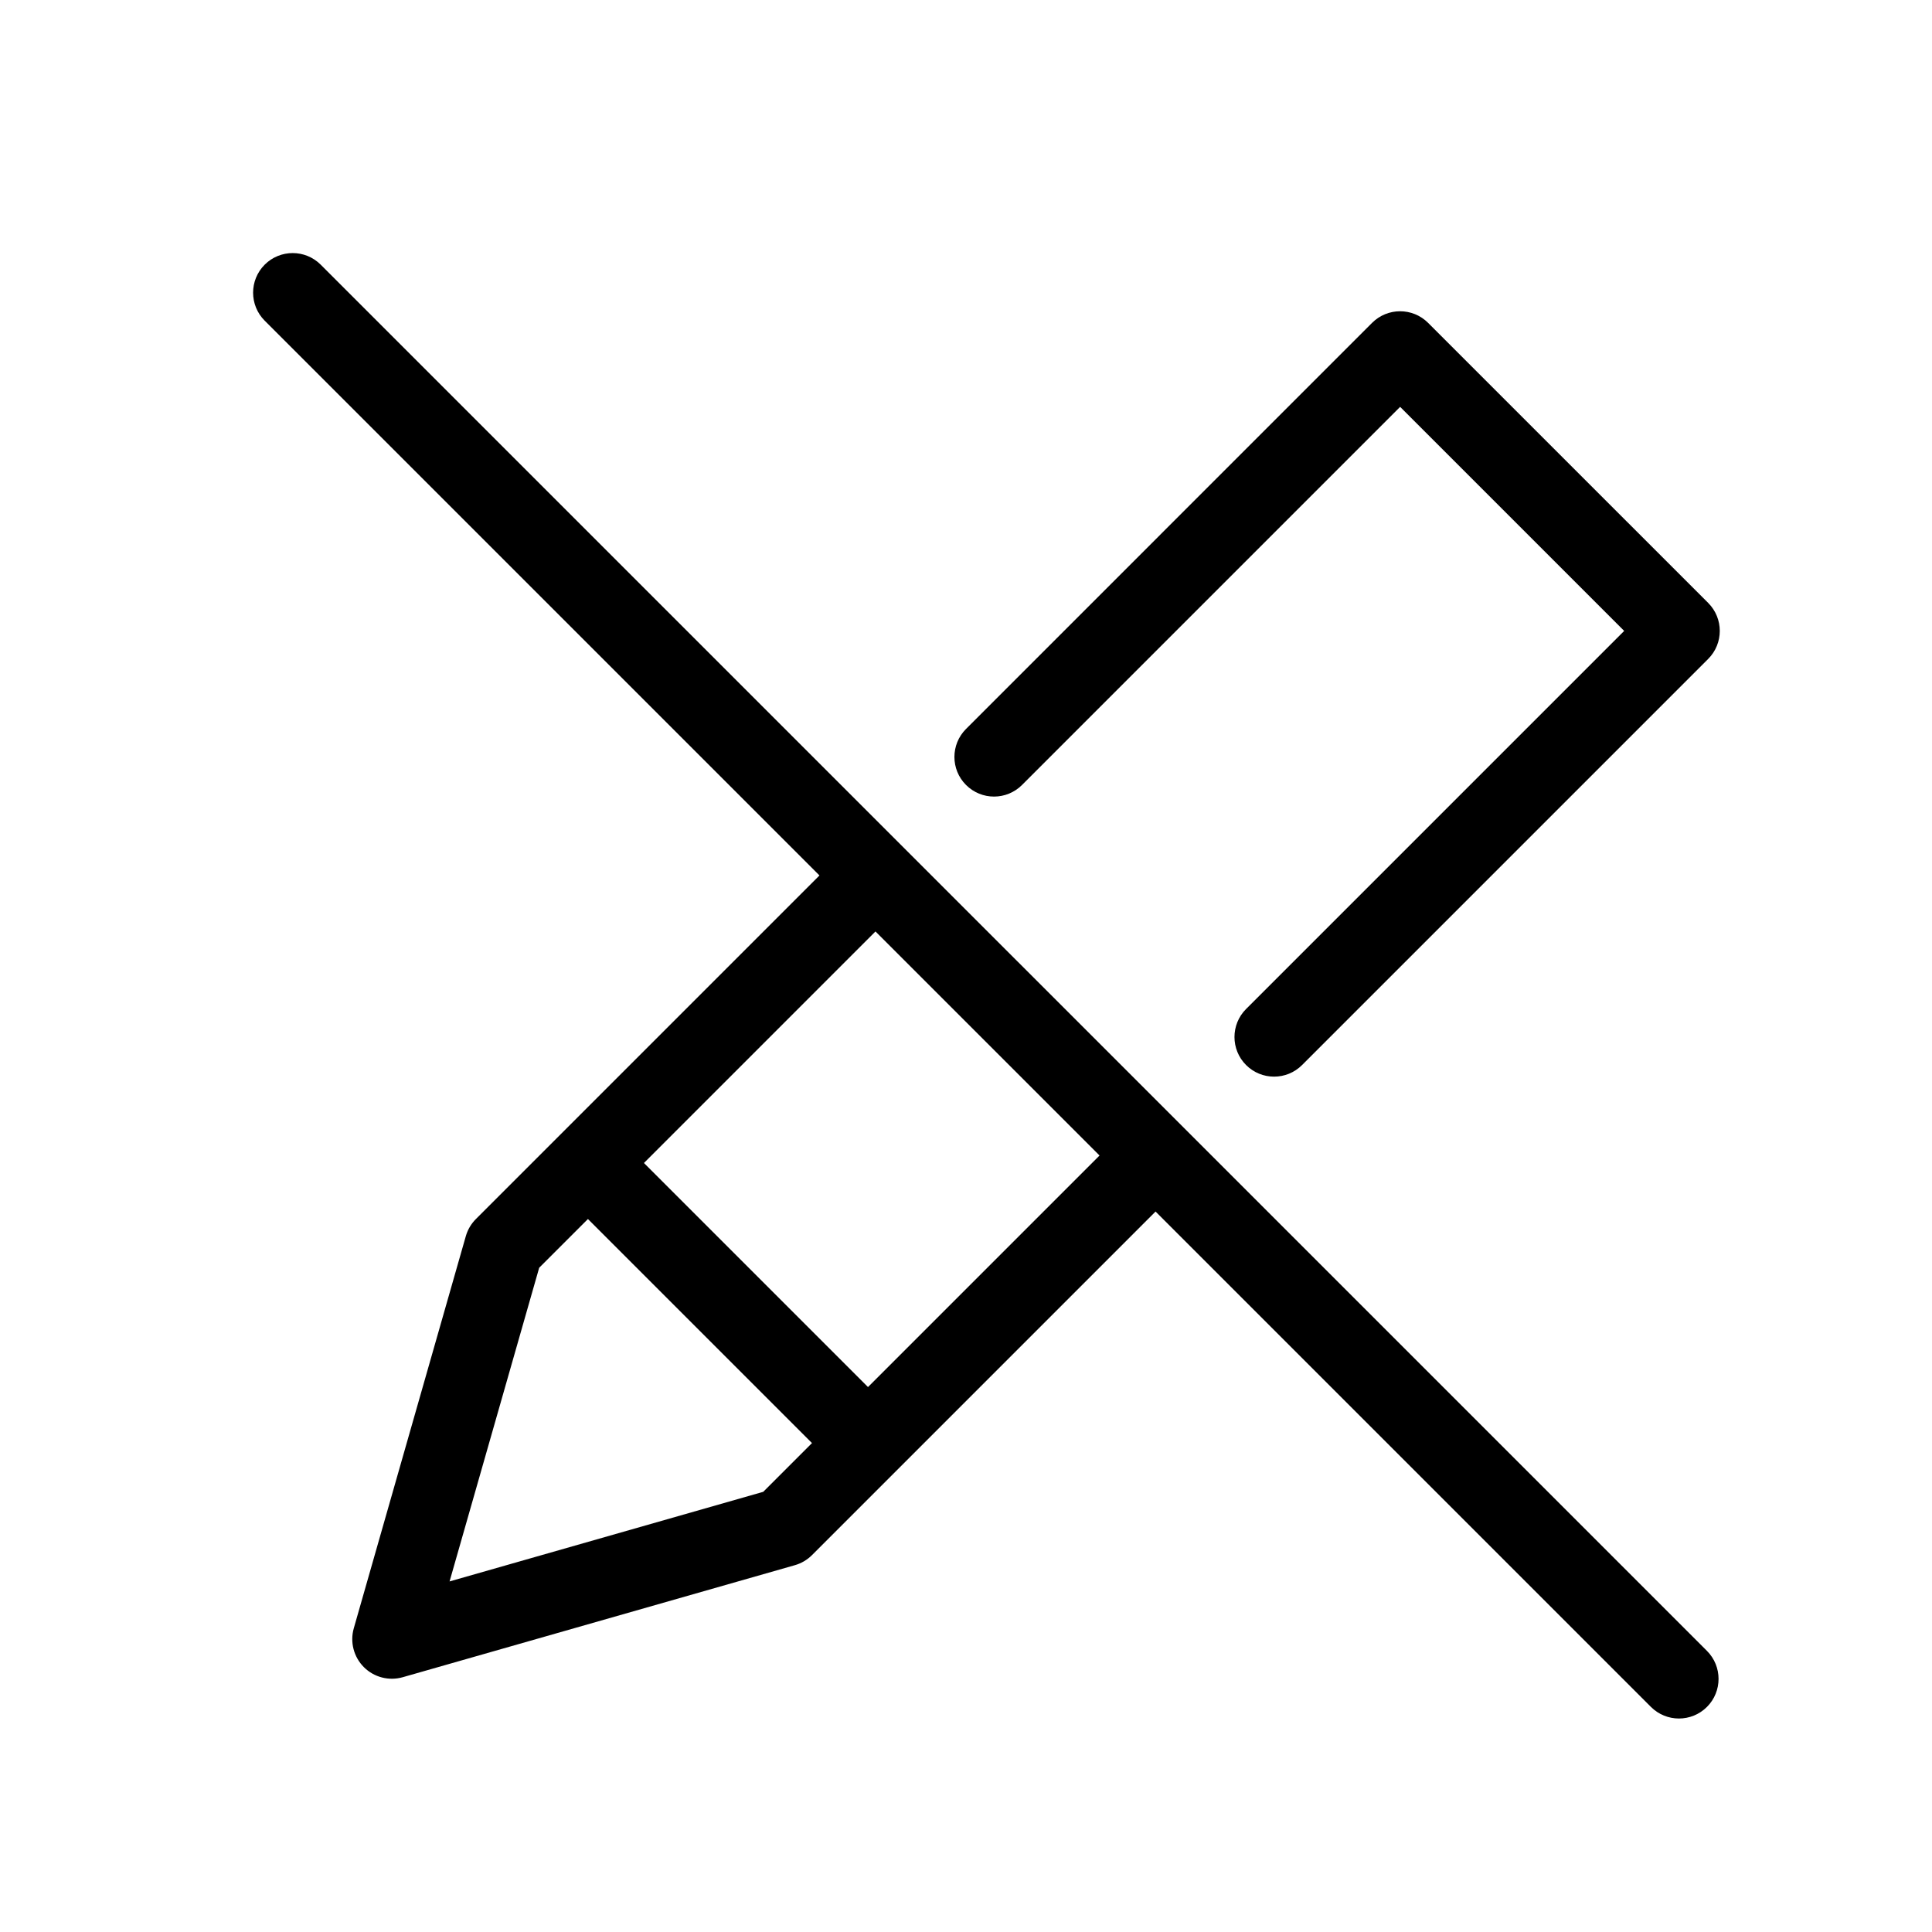
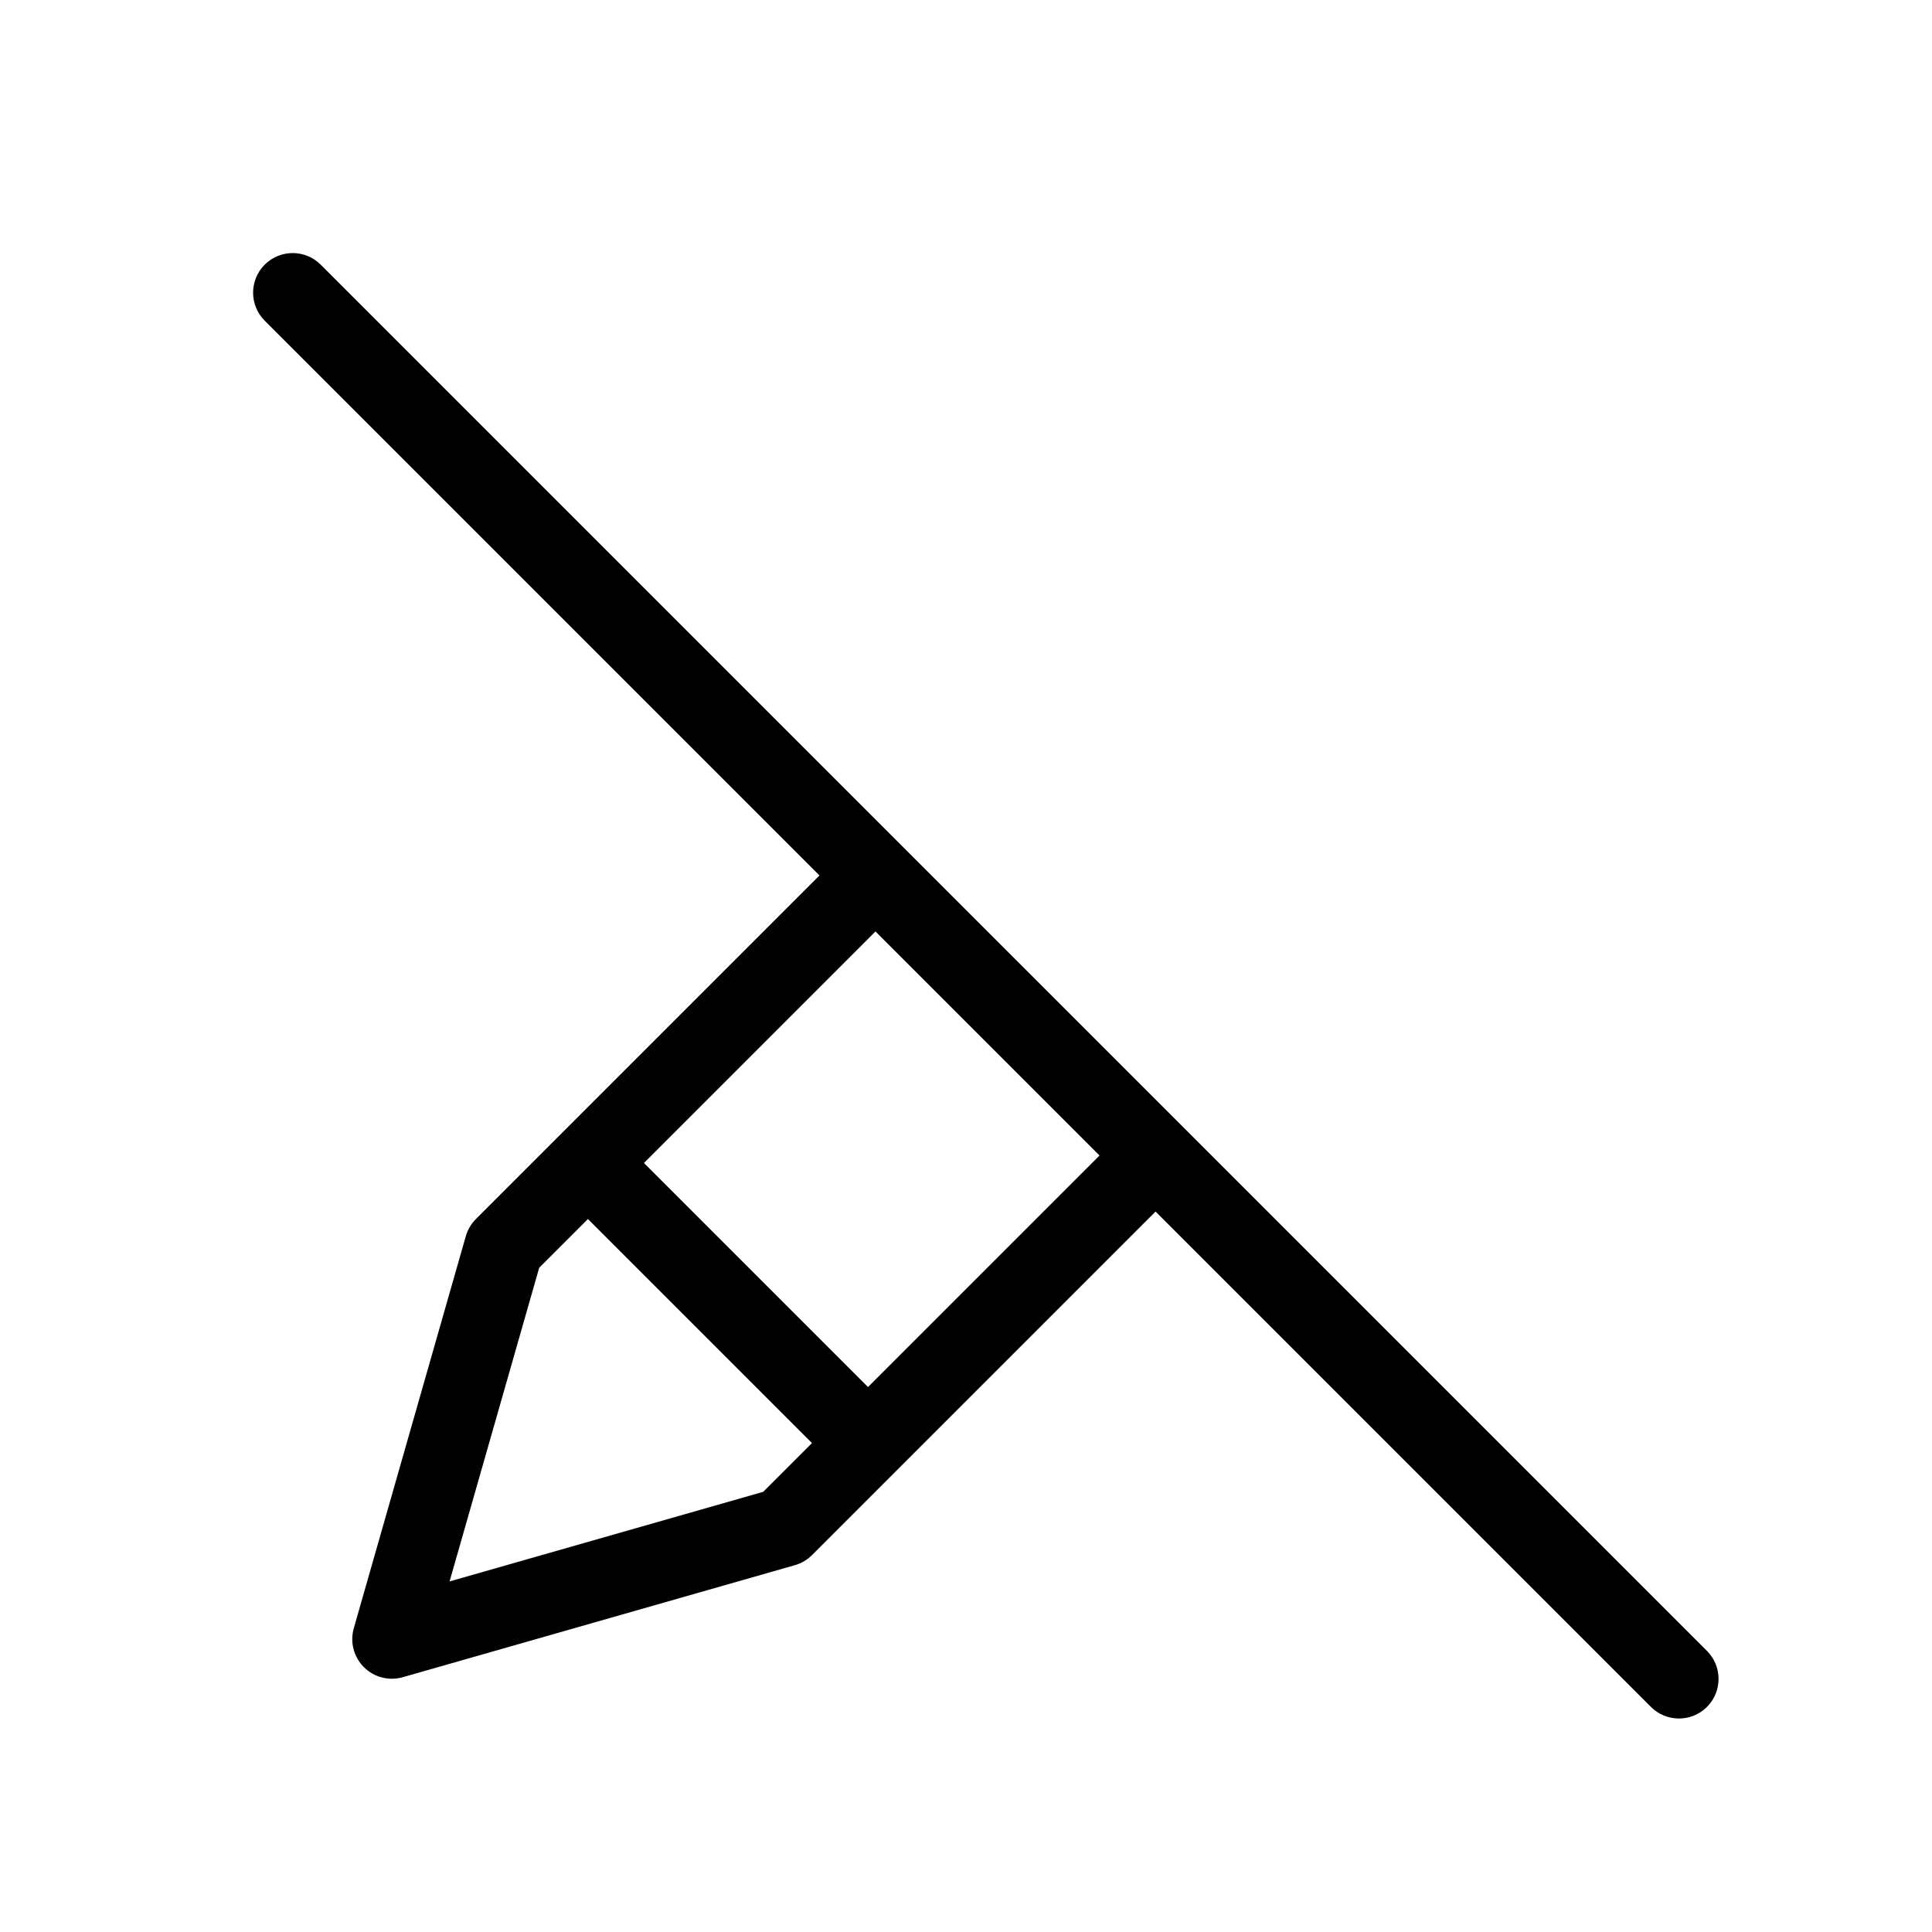
<svg xmlns="http://www.w3.org/2000/svg" fill="#000000" width="800px" height="800px" version="1.1" viewBox="144 144 512 512">
  <g>
    <path d="m228.99 214.14c-4.098-4.098-10.746-4.098-14.844 0-4.098 4.098-4.098 10.746 0 14.844l147.02 147.02-91.047 91.051c-1.262 1.262-2.18 2.824-2.672 4.539l-29.688 103.91c-1.047 3.664-0.023 7.609 2.672 10.305 2.695 2.695 6.641 3.715 10.305 2.668l103.91-29.688c1.715-0.488 3.277-1.406 4.539-2.668l91.047-91.051 131.28 131.28c4.102 4.098 10.746 4.098 14.848 0 4.098-4.102 4.098-10.746 0-14.848zm206.4 236.08-59.379-59.375-61.359 61.363 59.375 59.375zm-135.58 16.832 59.375 59.375-12.922 12.922-83.125 23.746 23.75-83.125z" fill-rule="evenodd" />
-     <path d="m522.46 229.56c-4.098-4.098-10.742-4.098-14.844 0l-107.61 107.62c-4.102 4.102-4.102 10.746 0 14.844 4.098 4.102 10.742 4.102 14.844 0l100.2-100.2 59.371 59.375-100.2 100.2c-4.098 4.098-4.098 10.746 0 14.844 4.102 4.102 10.746 4.102 14.844 0l107.62-107.62c4.098-4.098 4.098-10.742 0-14.844z" />
  </g>
</svg>